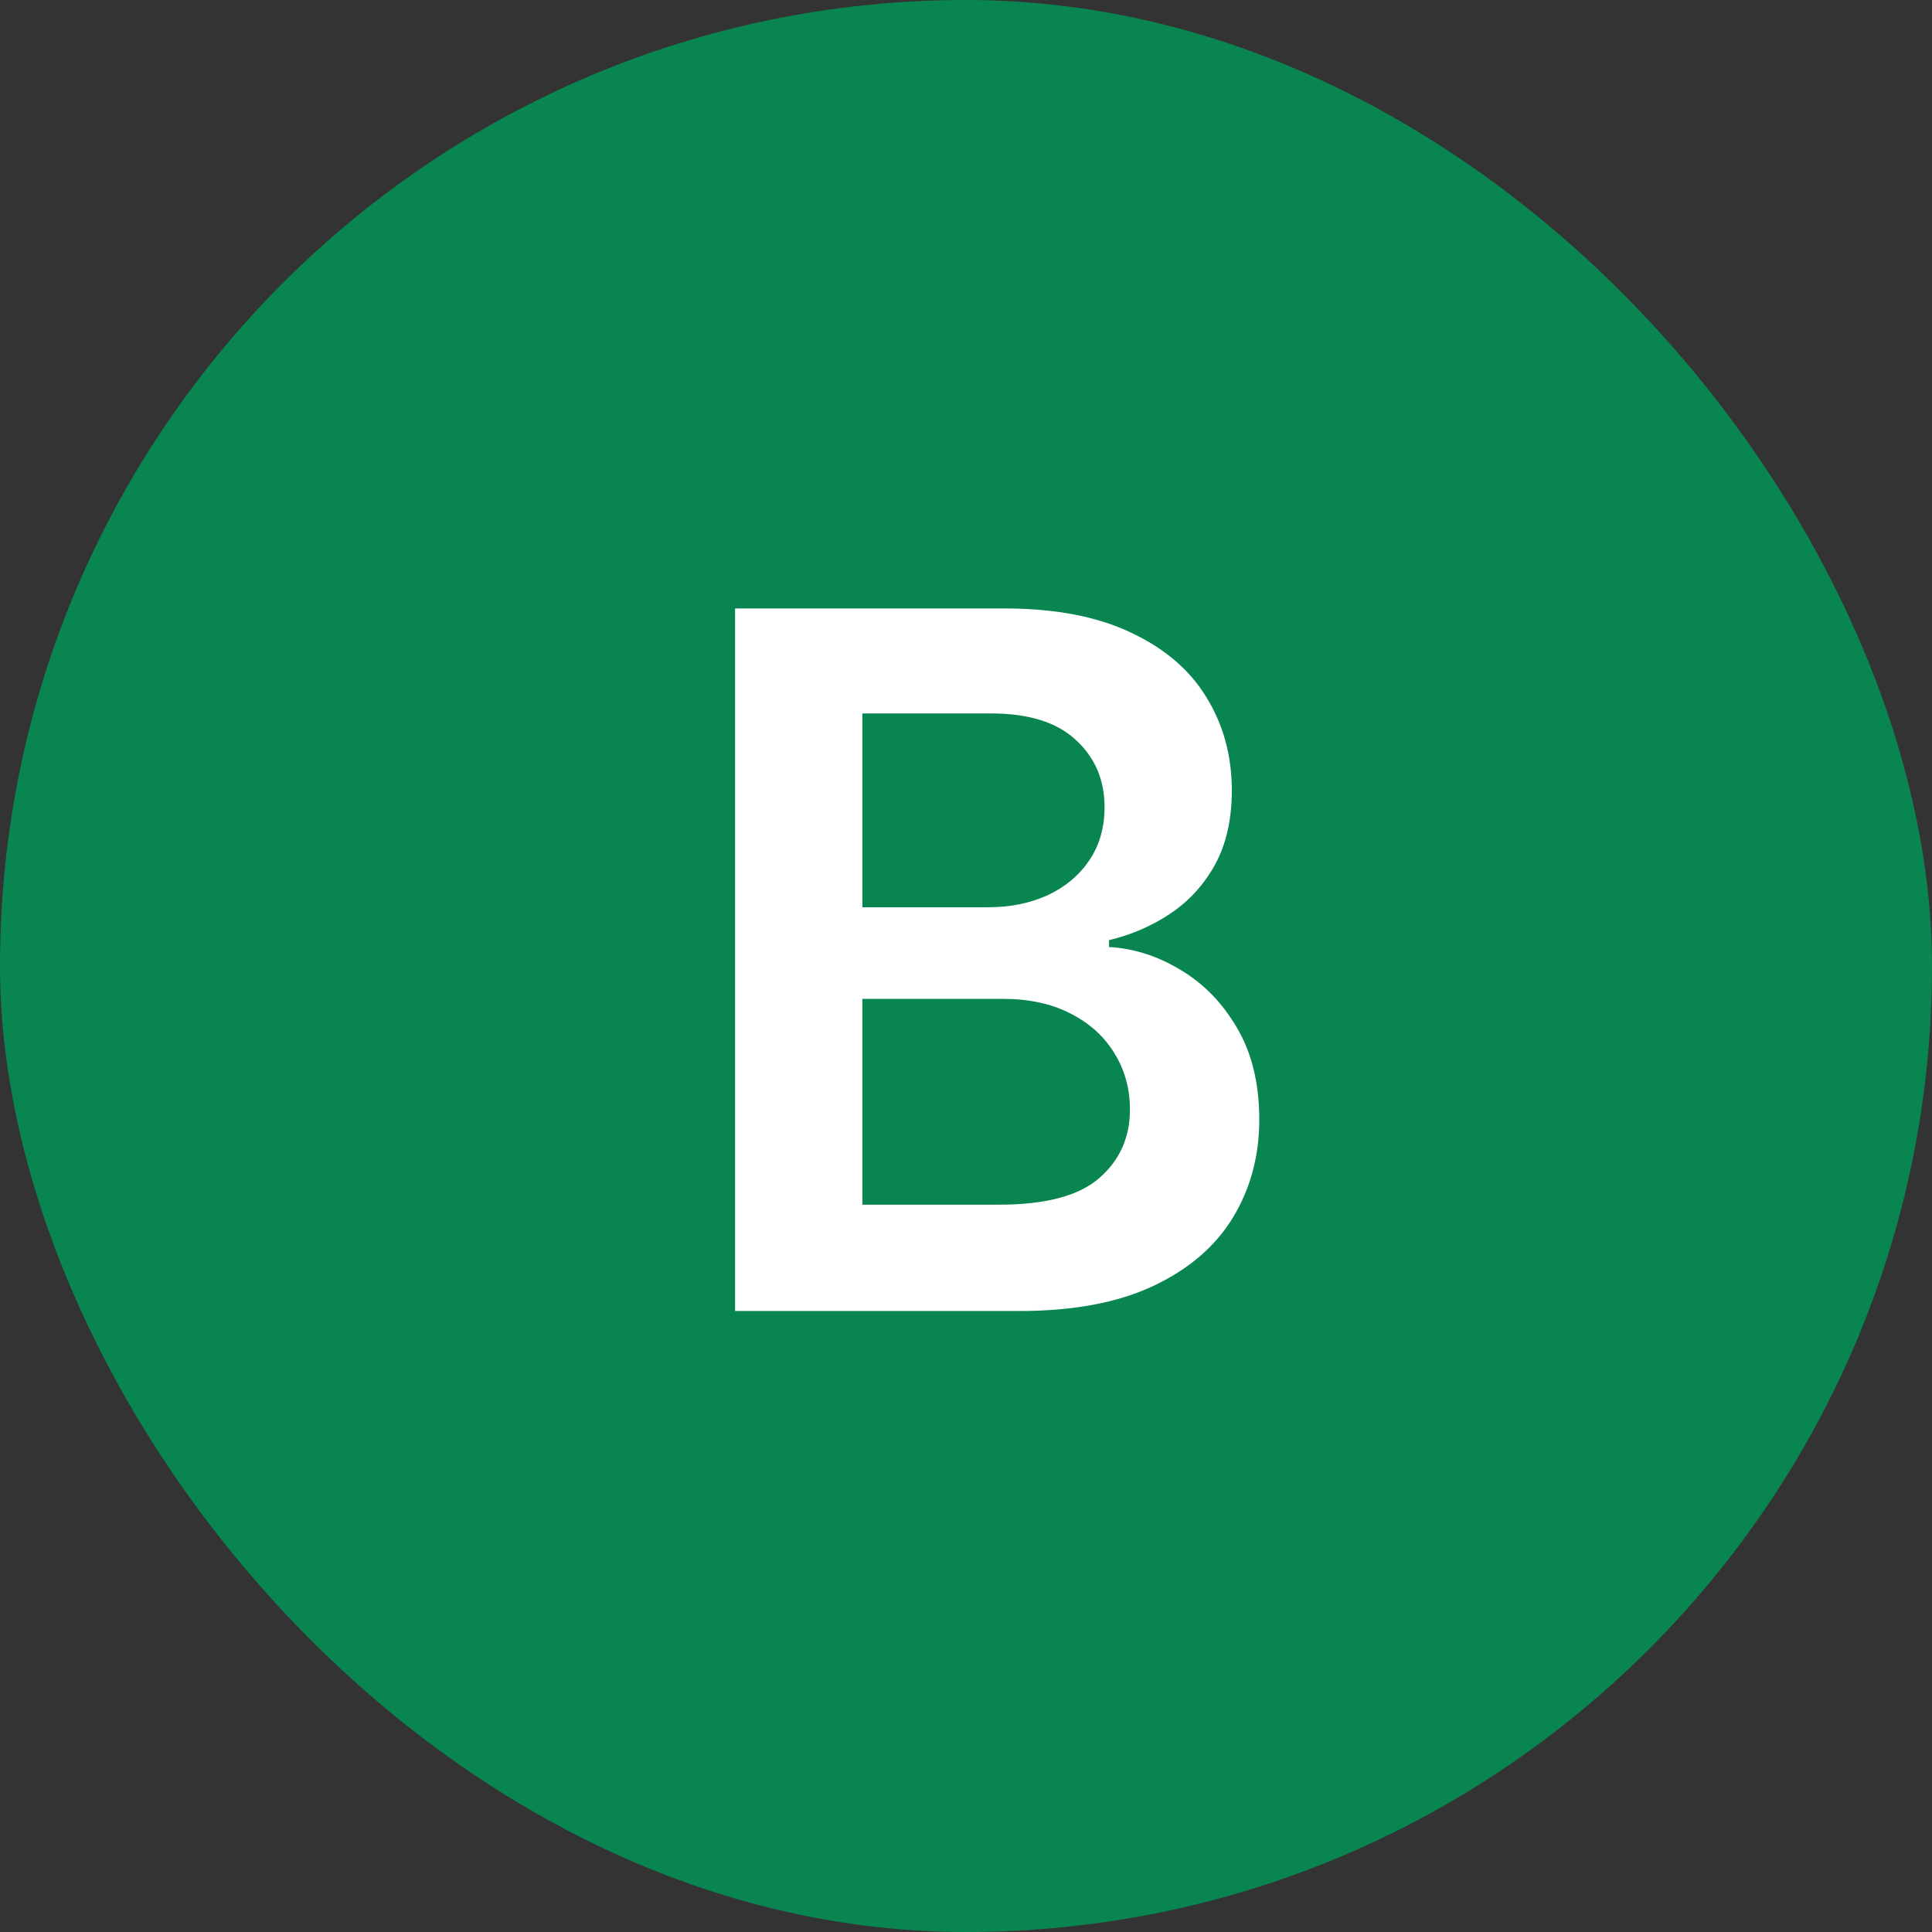
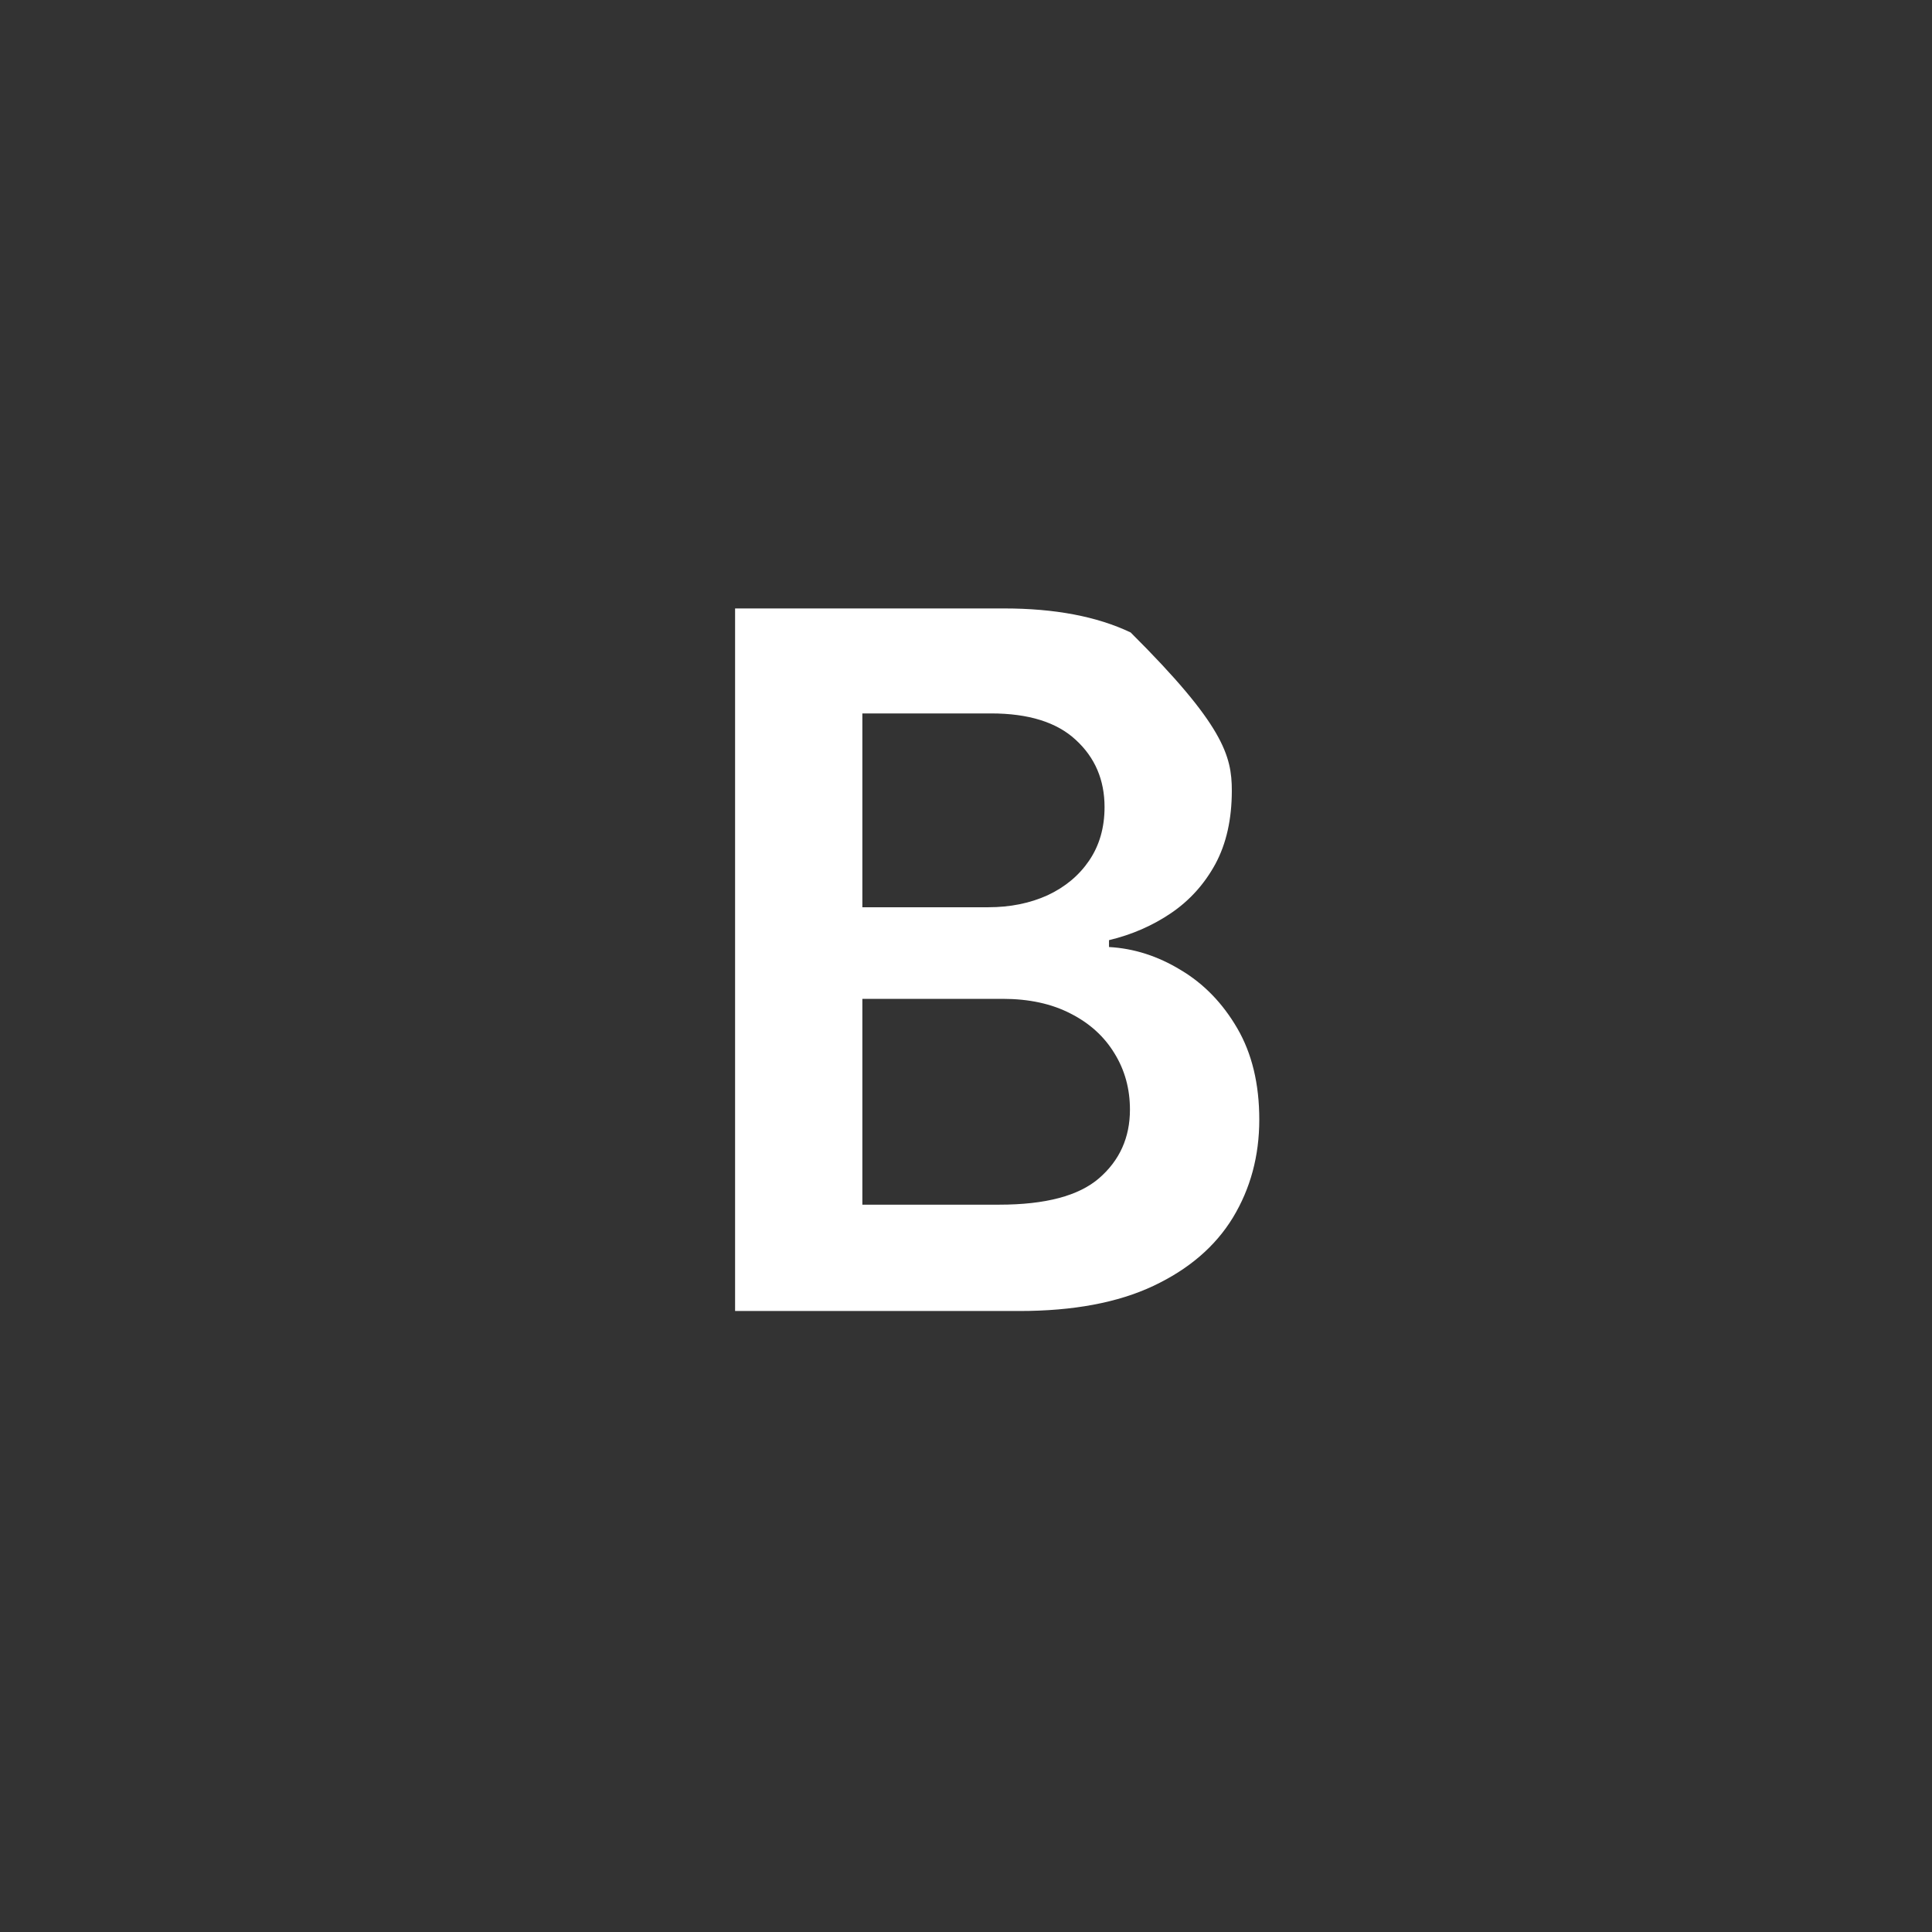
<svg xmlns="http://www.w3.org/2000/svg" width="56" height="56" viewBox="0 0 56 56" fill="none">
  <rect x="0" y="0" width="56" height="56" fill="#333333" stroke="none" />
-   <rect width="56" height="56" rx="28" fill="#098551" />
-   <path d="M21.307 38V17.636H29.103C30.574 17.636 31.797 17.868 32.772 18.332C33.753 18.79 34.485 19.416 34.969 20.212C35.46 21.007 35.705 21.909 35.705 22.916C35.705 23.745 35.546 24.454 35.228 25.044C34.91 25.627 34.482 26.101 33.945 26.466C33.408 26.831 32.808 27.092 32.145 27.251V27.45C32.868 27.49 33.561 27.712 34.224 28.116C34.893 28.514 35.44 29.078 35.864 29.807C36.288 30.536 36.501 31.418 36.501 32.452C36.501 33.506 36.245 34.454 35.735 35.295C35.224 36.131 34.456 36.79 33.428 37.274C32.401 37.758 31.108 38 29.55 38H21.307ZM24.996 34.918H28.964C30.303 34.918 31.267 34.662 31.857 34.152C32.454 33.635 32.752 32.972 32.752 32.163C32.752 31.56 32.603 31.017 32.304 30.533C32.006 30.042 31.582 29.658 31.032 29.379C30.482 29.094 29.825 28.952 29.063 28.952H24.996V34.918ZM24.996 26.297H28.645C29.282 26.297 29.855 26.181 30.366 25.949C30.876 25.71 31.277 25.375 31.569 24.945C31.867 24.507 32.016 23.99 32.016 23.393C32.016 22.605 31.738 21.955 31.181 21.445C30.631 20.934 29.812 20.679 28.725 20.679H24.996V26.297Z" fill="white" />
+   <path d="M21.307 38V17.636H29.103C30.574 17.636 31.797 17.868 32.772 18.332C35.46 21.007 35.705 21.909 35.705 22.916C35.705 23.745 35.546 24.454 35.228 25.044C34.91 25.627 34.482 26.101 33.945 26.466C33.408 26.831 32.808 27.092 32.145 27.251V27.45C32.868 27.49 33.561 27.712 34.224 28.116C34.893 28.514 35.44 29.078 35.864 29.807C36.288 30.536 36.501 31.418 36.501 32.452C36.501 33.506 36.245 34.454 35.735 35.295C35.224 36.131 34.456 36.79 33.428 37.274C32.401 37.758 31.108 38 29.55 38H21.307ZM24.996 34.918H28.964C30.303 34.918 31.267 34.662 31.857 34.152C32.454 33.635 32.752 32.972 32.752 32.163C32.752 31.56 32.603 31.017 32.304 30.533C32.006 30.042 31.582 29.658 31.032 29.379C30.482 29.094 29.825 28.952 29.063 28.952H24.996V34.918ZM24.996 26.297H28.645C29.282 26.297 29.855 26.181 30.366 25.949C30.876 25.71 31.277 25.375 31.569 24.945C31.867 24.507 32.016 23.99 32.016 23.393C32.016 22.605 31.738 21.955 31.181 21.445C30.631 20.934 29.812 20.679 28.725 20.679H24.996V26.297Z" fill="white" />
</svg>